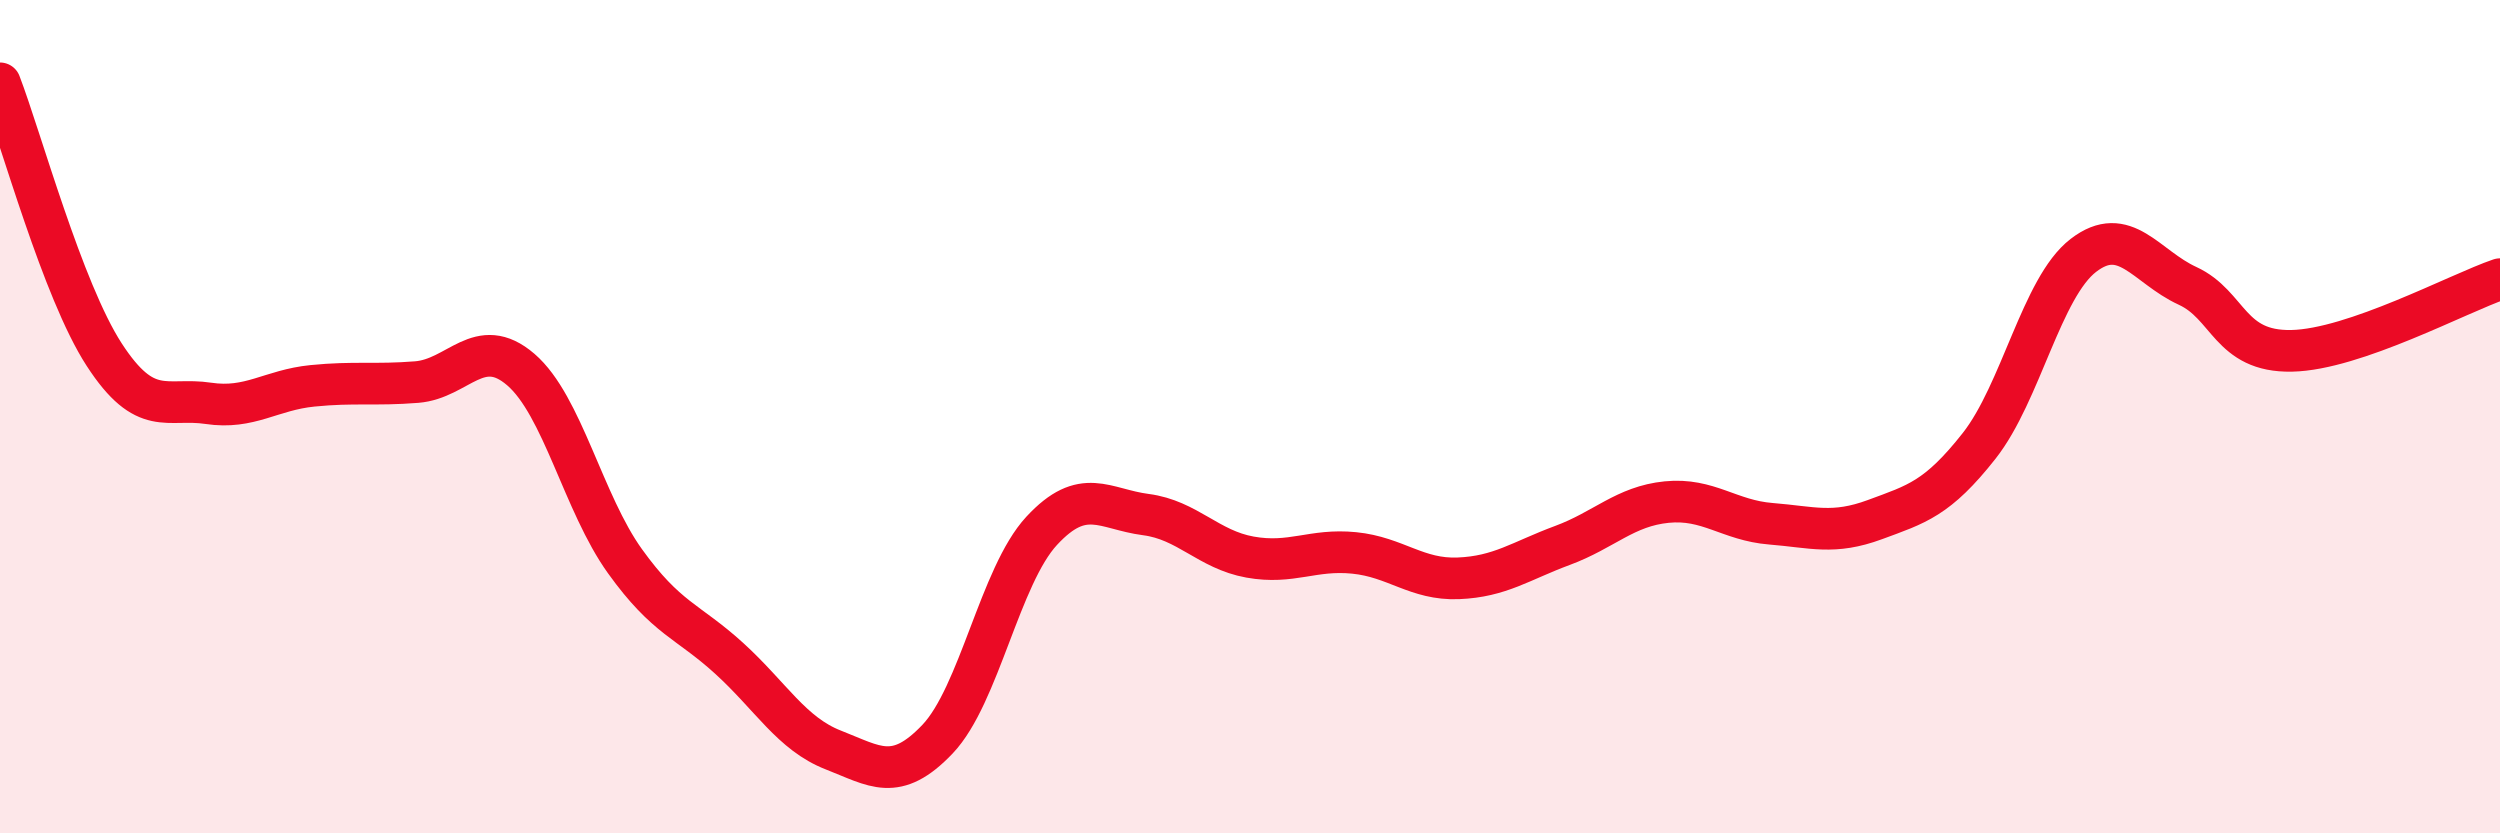
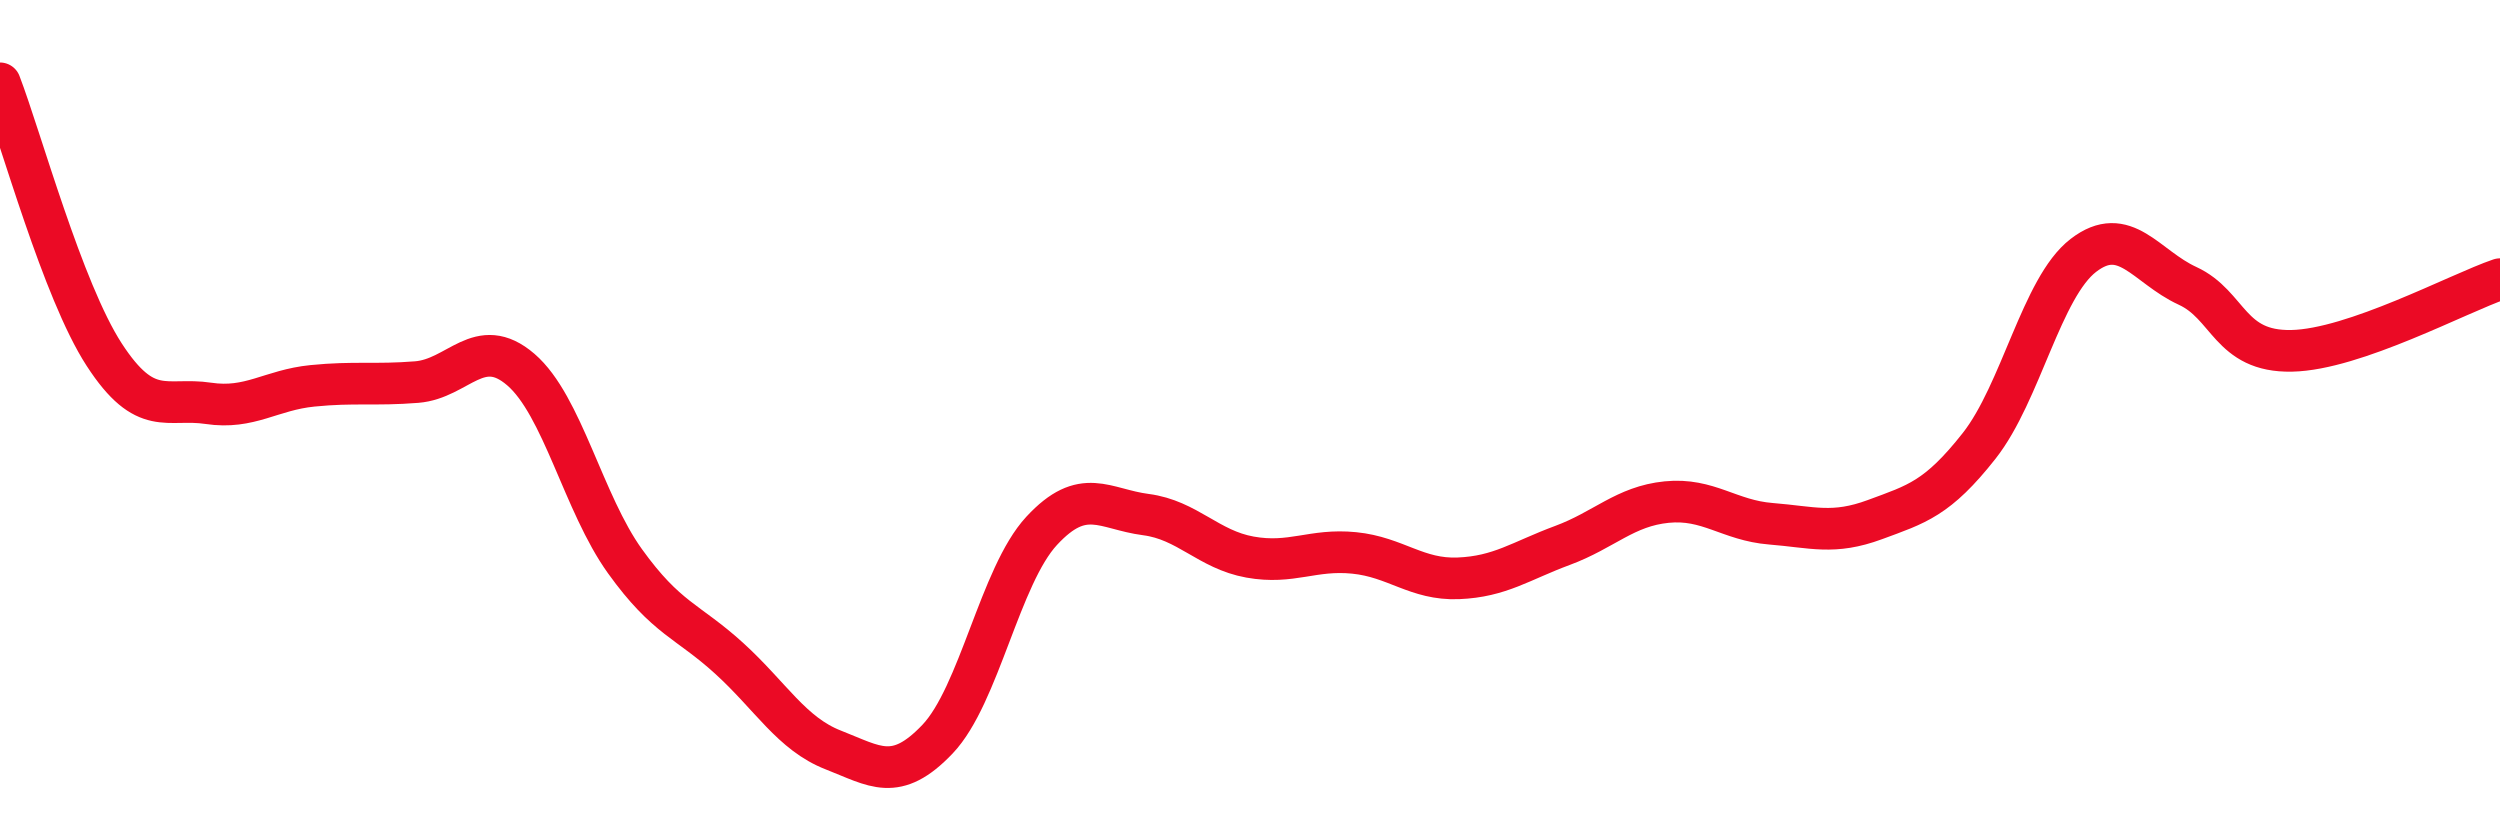
<svg xmlns="http://www.w3.org/2000/svg" width="60" height="20" viewBox="0 0 60 20">
-   <path d="M 0,2 C 0.5,3.3 1.5,6.97 2.5,8.51 C 3.5,10.05 4,9.53 5,9.68 C 6,9.83 6.5,9.36 7.5,9.26 C 8.5,9.16 9,9.25 10,9.17 C 11,9.09 11.5,8.01 12.5,8.87 C 13.5,9.73 14,12.08 15,13.47 C 16,14.86 16.5,14.89 17.5,15.8 C 18.5,16.71 19,17.61 20,18 C 21,18.39 21.5,18.79 22.5,17.74 C 23.5,16.69 24,13.82 25,12.74 C 26,11.66 26.5,12.22 27.5,12.35 C 28.5,12.48 29,13.19 30,13.37 C 31,13.55 31.5,13.17 32.5,13.27 C 33.5,13.37 34,13.92 35,13.88 C 36,13.84 36.5,13.46 37.5,13.09 C 38.5,12.72 39,12.15 40,12.05 C 41,11.95 41.5,12.49 42.5,12.57 C 43.5,12.65 44,12.84 45,12.47 C 46,12.1 46.5,11.97 47.5,10.7 C 48.5,9.43 49,6.9 50,6.13 C 51,5.36 51.5,6.4 52.5,6.86 C 53.5,7.32 53.5,8.45 55,8.42 C 56.5,8.39 59,7.04 60,6.7L60 20L0 20Z" fill="#EB0A25" opacity="0.1" stroke-linecap="round" stroke-linejoin="round" />
  <path d="M 0,2 C 0.5,3.3 1.5,6.97 2.5,8.51 C 3.5,10.05 4,9.53 5,9.68 C 6,9.83 6.5,9.36 7.5,9.26 C 8.5,9.16 9,9.25 10,9.17 C 11,9.09 11.5,8.01 12.5,8.87 C 13.5,9.73 14,12.08 15,13.47 C 16,14.86 16.5,14.89 17.5,15.8 C 18.5,16.71 19,17.61 20,18 C 21,18.39 21.5,18.79 22.5,17.74 C 23.5,16.69 24,13.82 25,12.74 C 26,11.66 26.5,12.22 27.5,12.35 C 28.5,12.48 29,13.19 30,13.37 C 31,13.55 31.5,13.17 32.5,13.27 C 33.5,13.37 34,13.92 35,13.88 C 36,13.84 36.5,13.46 37.5,13.09 C 38.5,12.72 39,12.15 40,12.05 C 41,11.95 41.5,12.49 42.5,12.57 C 43.5,12.65 44,12.84 45,12.47 C 46,12.1 46.5,11.97 47.5,10.7 C 48.5,9.43 49,6.9 50,6.13 C 51,5.36 51.5,6.4 52.5,6.86 C 53.5,7.32 53.5,8.45 55,8.42 C 56.5,8.39 59,7.04 60,6.7" stroke="#EB0A25" stroke-width="1" fill="none" stroke-linecap="round" stroke-linejoin="round" />
</svg>